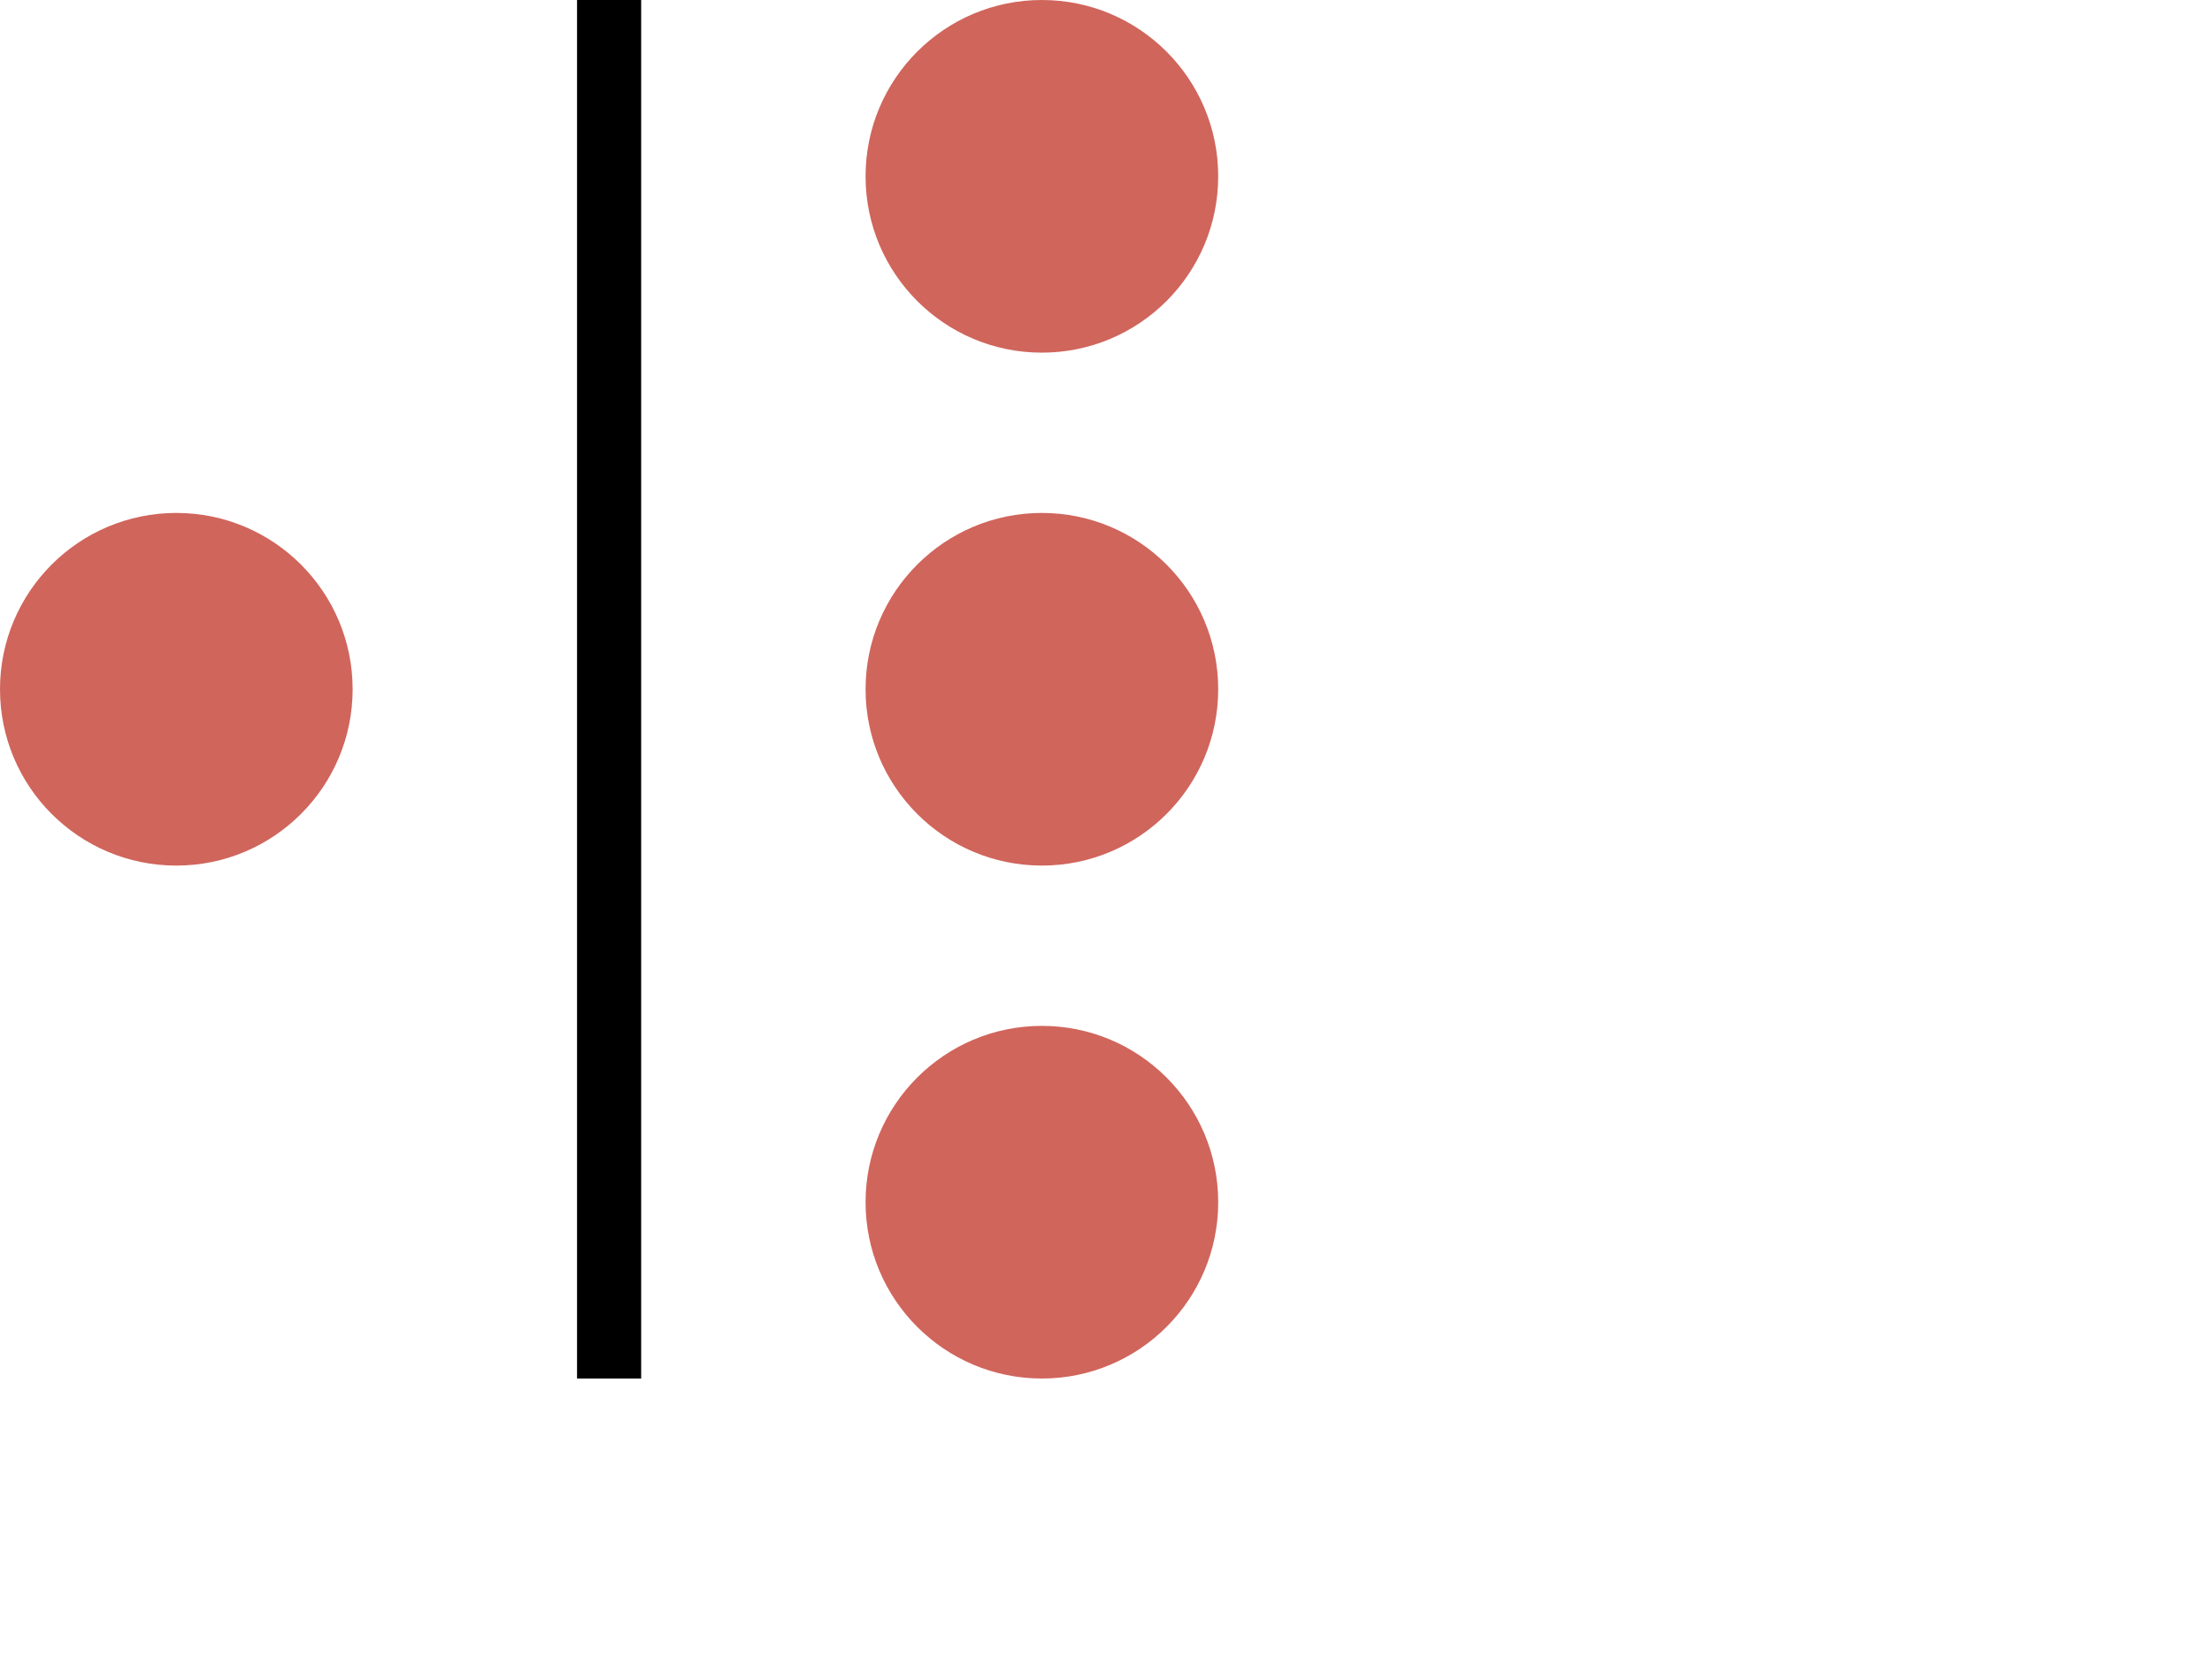
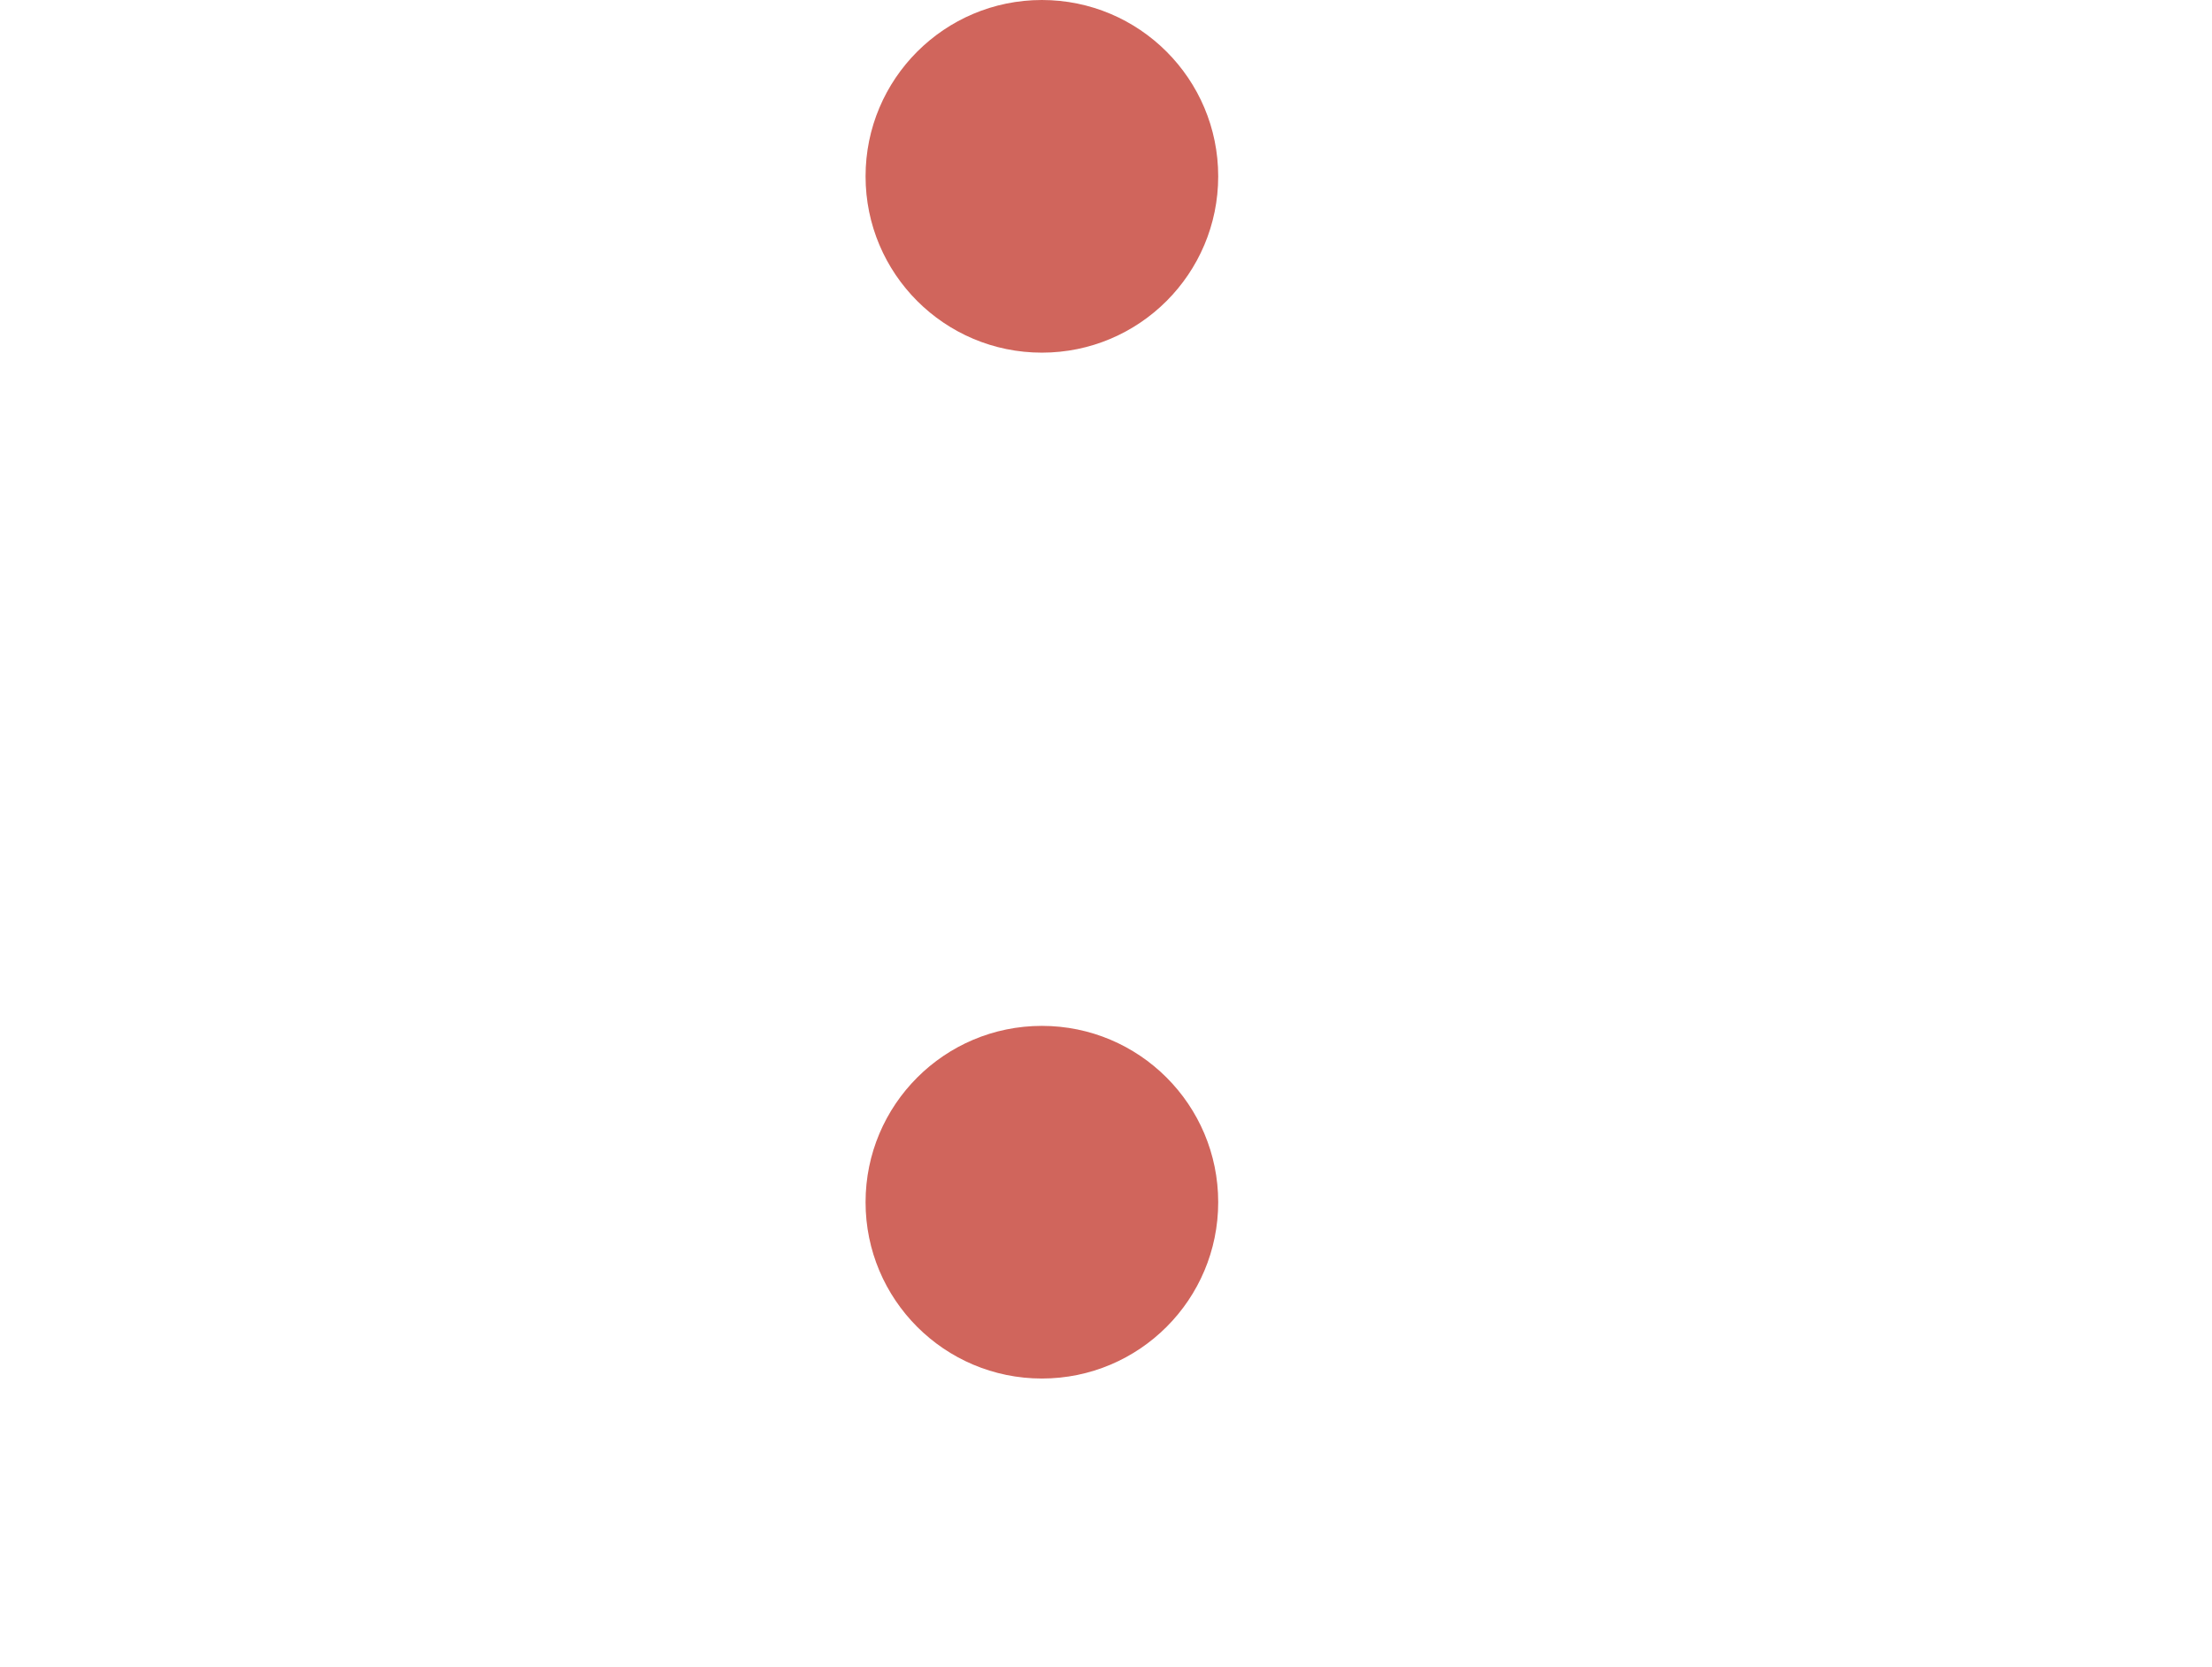
<svg xmlns="http://www.w3.org/2000/svg" width="69" height="52" viewBox="0 0 69 52" fill="none">
  <circle cx="32.5" cy="5.5" r="5.5" fill="#D0655C" />
-   <circle cx="5.5" cy="21.5" r="5.5" fill="#D0655C" />
-   <circle cx="32.5" cy="21.5" r="5.5" fill="#D0655C" />
  <circle cx="32.5" cy="37.5" r="5.5" fill="#D0655C" />
-   <rect x="18" y="43" width="43" height="2" transform="rotate(-90 18 43)" fill="black" />
</svg>